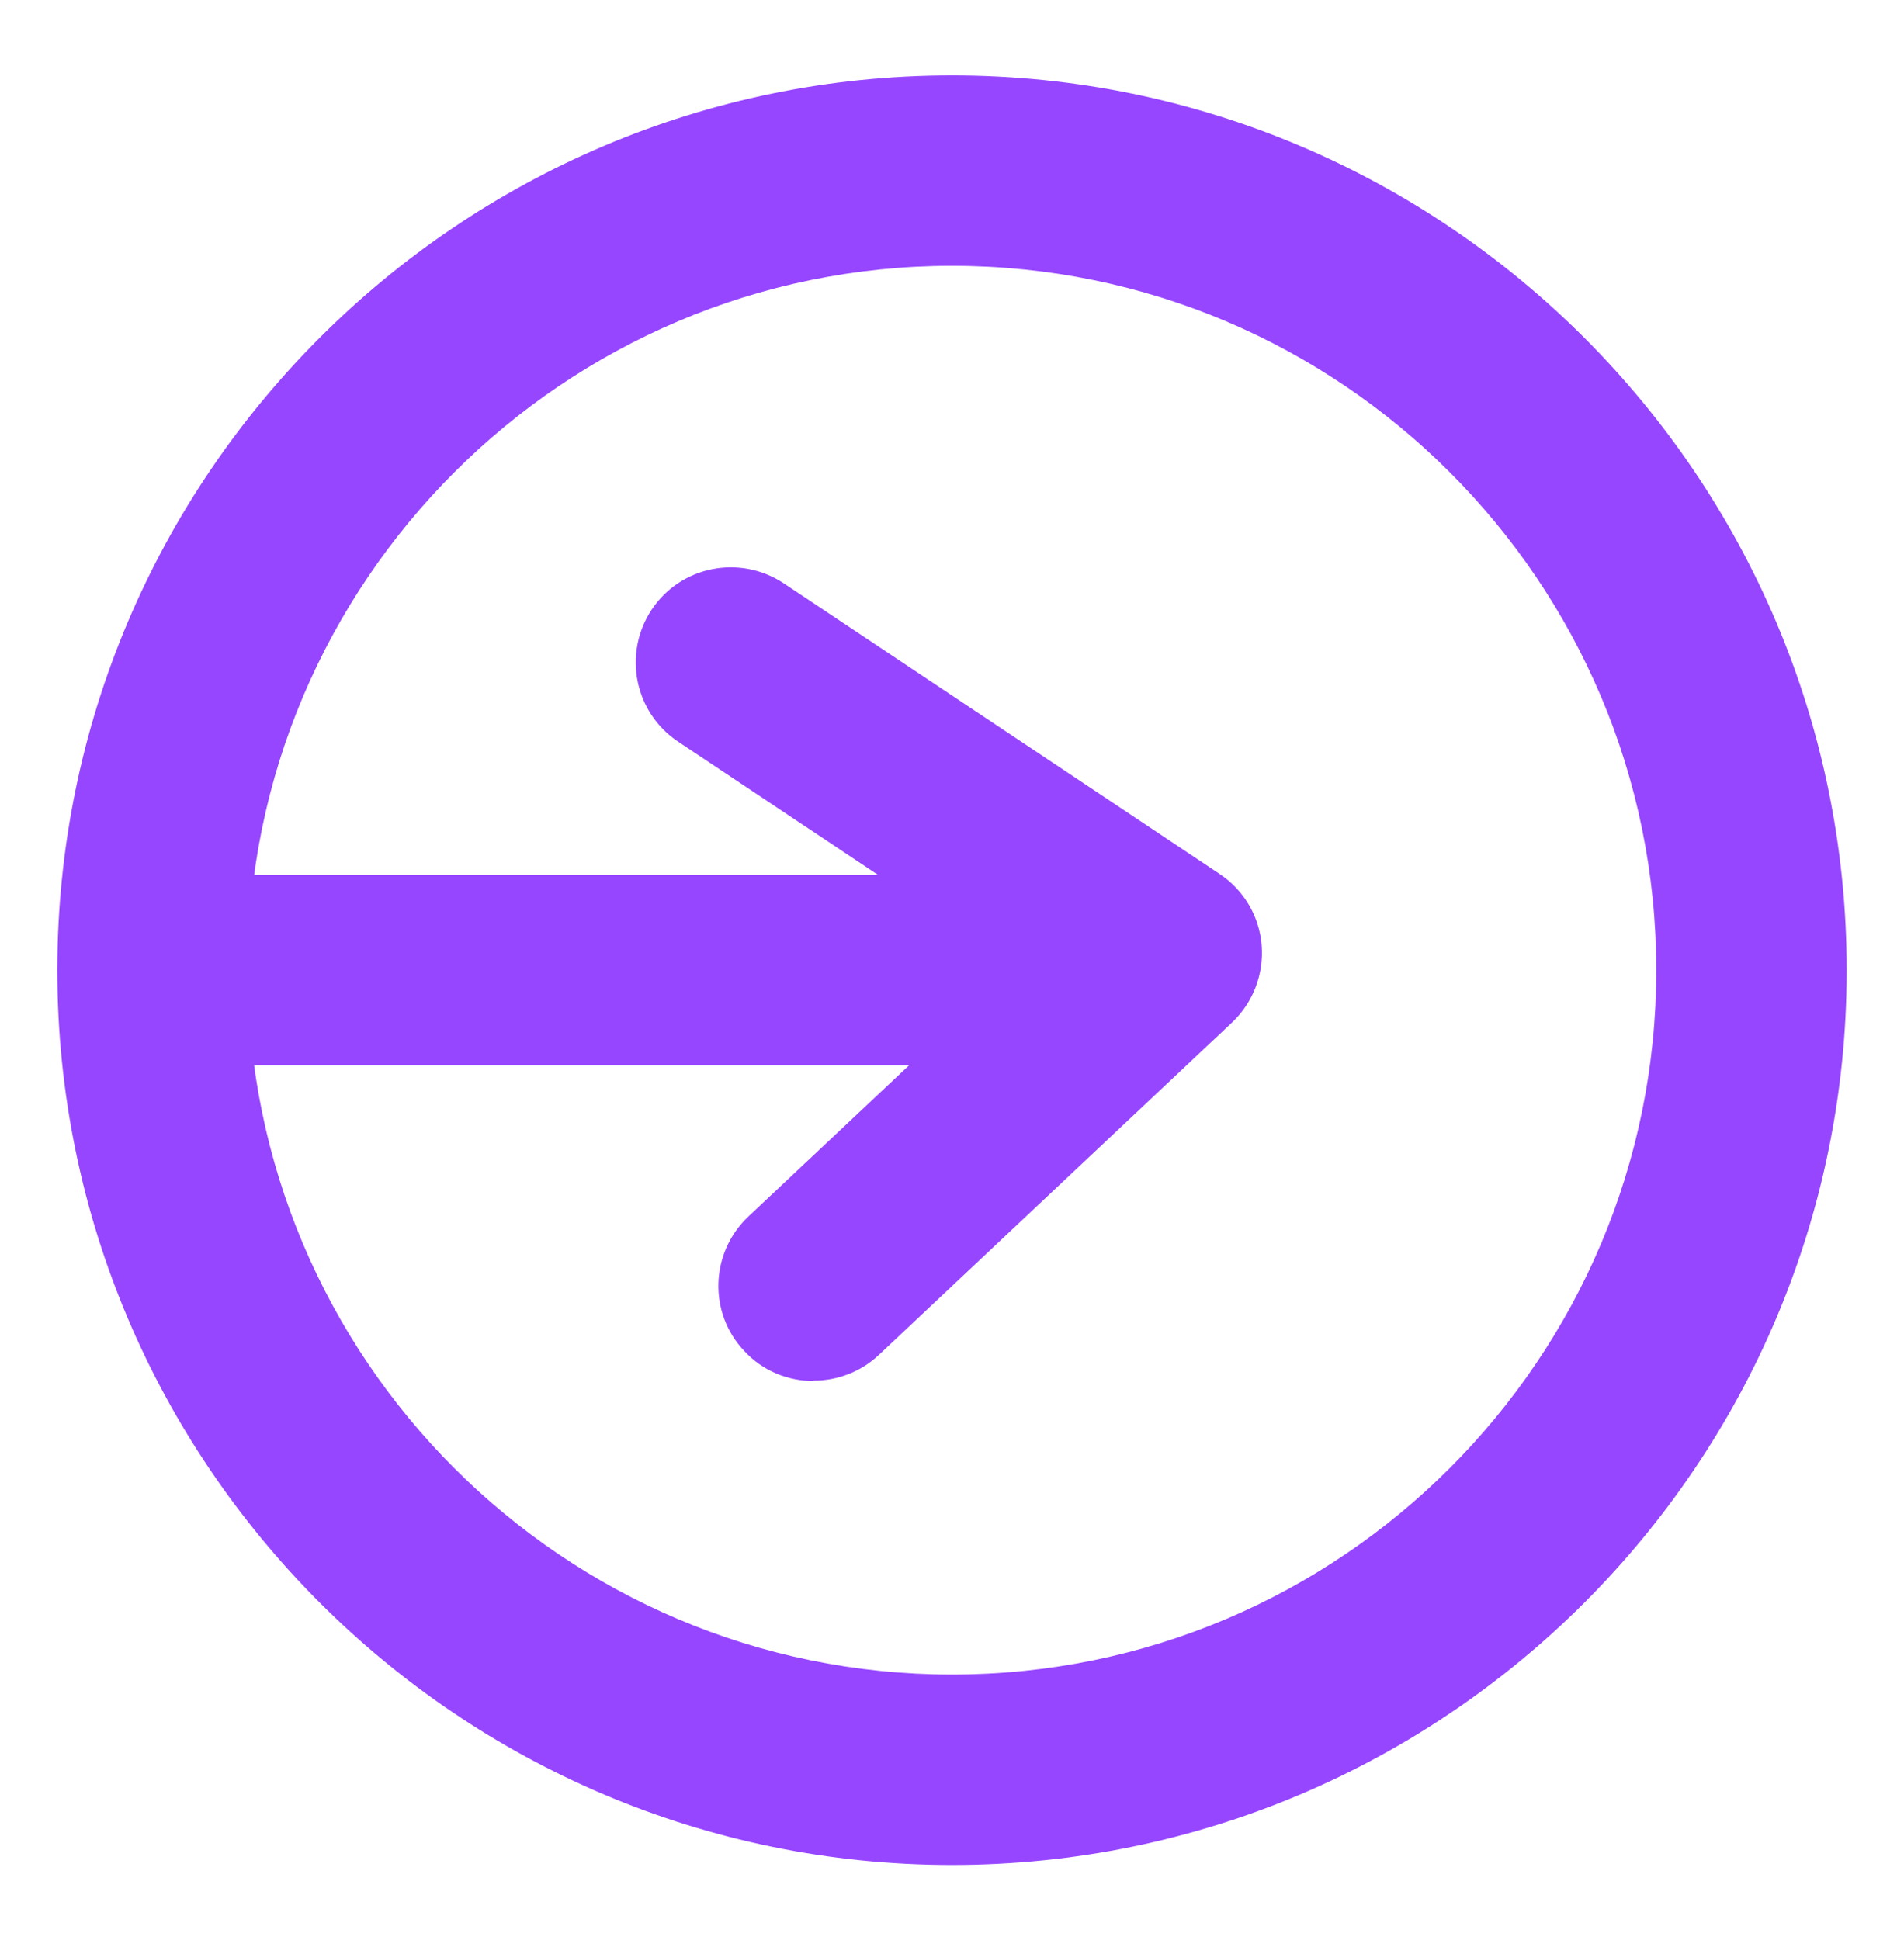
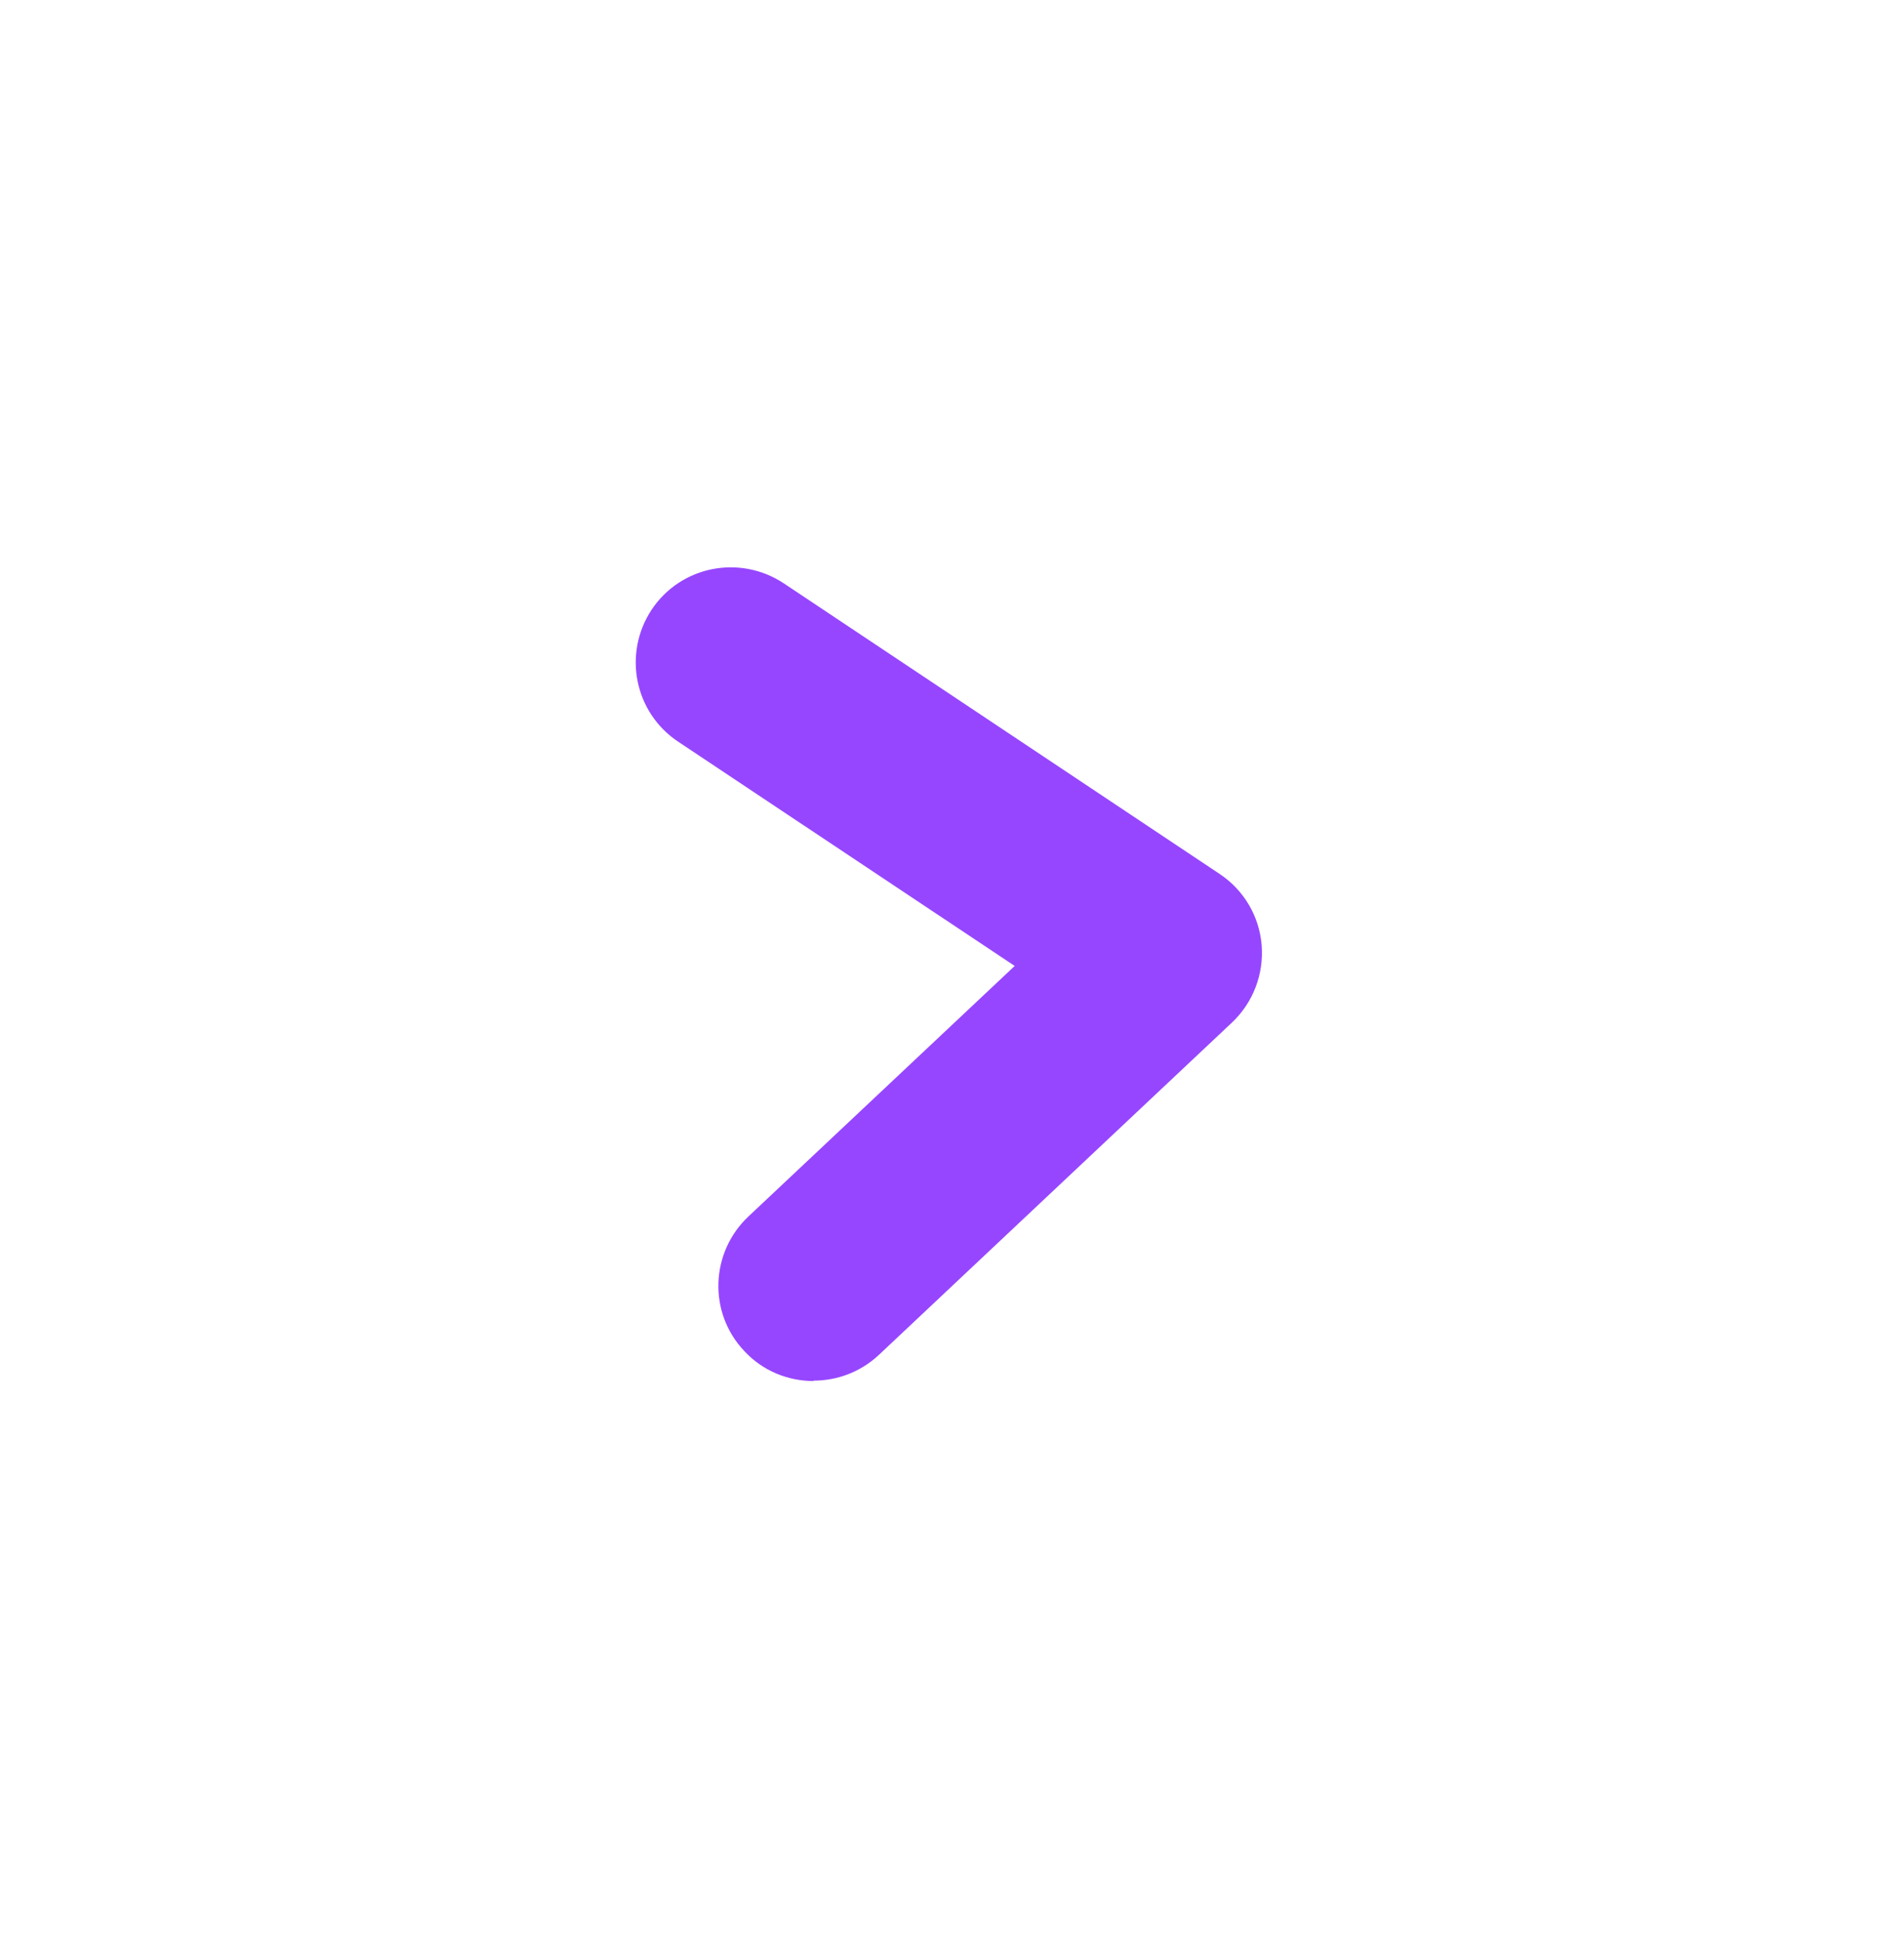
<svg xmlns="http://www.w3.org/2000/svg" id="Capa_1" data-name="Capa 1" version="1.1" viewBox="0 0 49.5 50.44">
  <defs>
    <style>
      .cls-1 {
        fill: #9646ff;
        stroke-width: 0px;
      }
    </style>
  </defs>
-   <path class="cls-1" d="M24.75,48.48c-12.82,0-23.26-10.43-23.26-23.26S11.93,1.96,24.75,1.96s23.26,10.43,23.26,23.26-10.43,23.26-23.26,23.26ZM24.75,6.91C14.66,6.91,6.44,15.12,6.44,25.22s8.21,18.31,18.31,18.31,18.31-8.21,18.31-18.31S34.85,6.91,24.75,6.91Z" />
-   <path class="cls-1" d="M24.75,27.69H3.97c-1.37,0-2.47-1.11-2.47-2.47s1.11-2.47,2.47-2.47h20.78c1.37,0,2.47,1.11,2.47,2.47s-1.11,2.47-2.47,2.47Z" />
  <path class="cls-1" d="M21.15,35.9c-.66,0-1.32-.26-1.8-.78-.94-.99-.89-2.56.11-3.5l6.92-6.51-8.75-5.83c-1.14-.76-1.44-2.29-.69-3.43.76-1.14,2.29-1.44,3.43-.69l11.34,7.56c.63.42,1.03,1.1,1.09,1.85.06.75-.22,1.49-.77,2.01l-9.18,8.64c-.48.45-1.09.67-1.7.67Z" />
</svg>